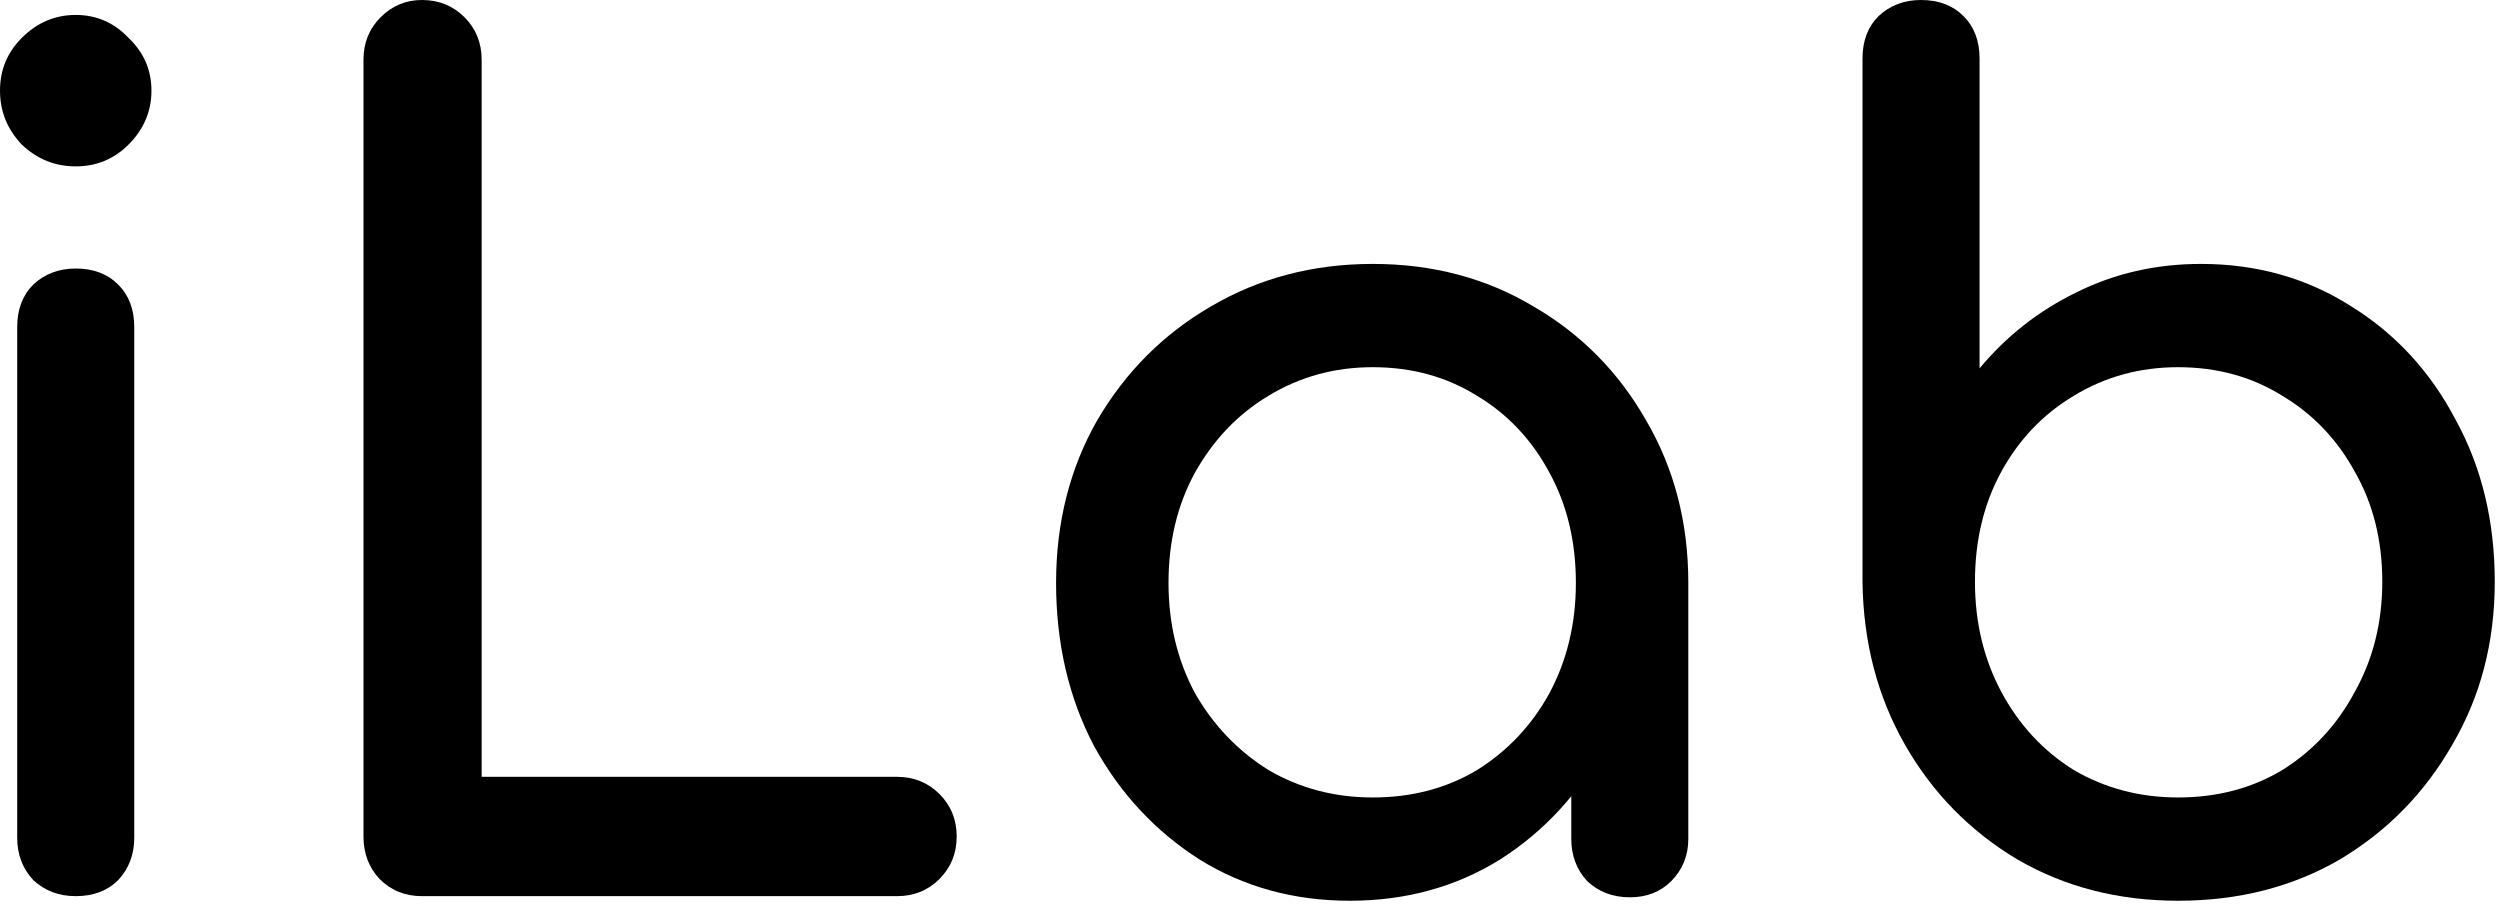
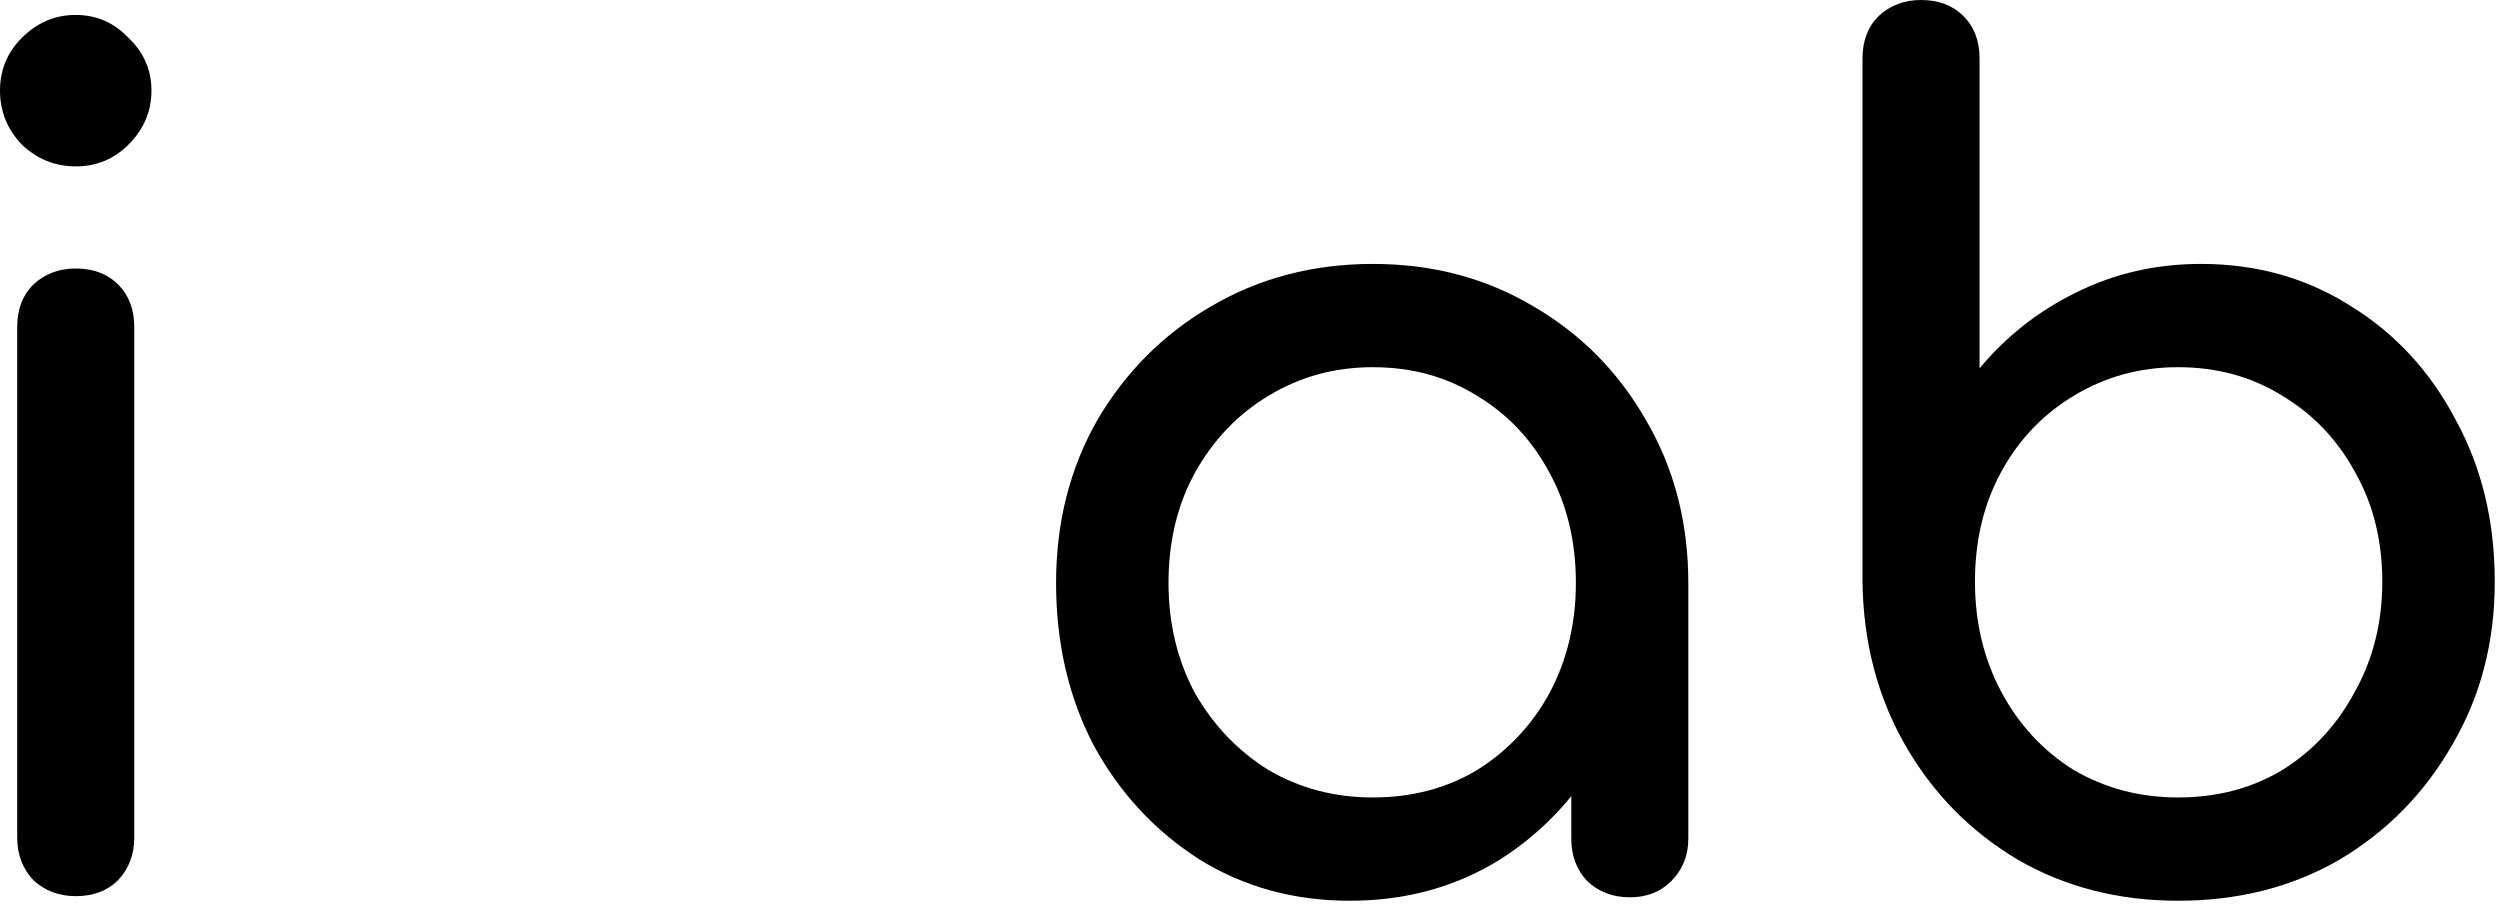
<svg xmlns="http://www.w3.org/2000/svg" width="74" height="27" viewBox="0 0 74 27" fill="none">
  <path d="M2.242 26.526C1.744 26.526 1.325 26.368 0.985 26.051C0.668 25.711 0.509 25.292 0.509 24.794V9.68C0.509 9.159 0.668 8.74 0.985 8.423C1.325 8.106 1.744 7.948 2.242 7.948C2.762 7.948 3.181 8.106 3.498 8.423C3.815 8.74 3.974 9.159 3.974 9.68V24.794C3.974 25.292 3.815 25.711 3.498 26.051C3.181 26.368 2.762 26.526 2.242 26.526ZM2.242 4.925C1.63 4.925 1.098 4.71 0.645 4.28C0.215 3.827 0 3.295 0 2.683C0 2.072 0.215 1.551 0.645 1.121C1.098 0.668 1.63 0.442 2.242 0.442C2.853 0.442 3.374 0.668 3.804 1.121C4.257 1.551 4.483 2.072 4.483 2.683C4.483 3.295 4.257 3.827 3.804 4.28C3.374 4.71 2.853 4.925 2.242 4.925Z" fill="black" />
-   <path d="M12.491 26.526C11.993 26.526 11.574 26.357 11.234 26.017C10.917 25.677 10.759 25.258 10.759 24.76V1.766C10.759 1.268 10.928 0.849 11.268 0.509C11.608 0.17 12.015 0 12.491 0C12.989 0 13.408 0.17 13.748 0.509C14.087 0.849 14.257 1.268 14.257 1.766V22.994H26.552C27.05 22.994 27.469 23.164 27.809 23.504C28.148 23.843 28.318 24.262 28.318 24.76C28.318 25.258 28.148 25.677 27.809 26.017C27.469 26.357 27.05 26.526 26.552 26.526H12.491Z" fill="black" />
  <path d="M39.955 26.662C38.302 26.662 36.819 26.255 35.505 25.44C34.192 24.602 33.151 23.481 32.381 22.077C31.633 20.651 31.26 19.043 31.26 17.254C31.26 15.465 31.667 13.858 32.483 12.431C33.32 11.005 34.441 9.884 35.845 9.069C37.272 8.231 38.868 7.812 40.634 7.812C42.4 7.812 43.985 8.231 45.389 9.069C46.793 9.884 47.903 11.005 48.718 12.431C49.555 13.858 49.974 15.465 49.974 17.254H48.65C48.65 19.043 48.265 20.651 47.495 22.077C46.748 23.481 45.717 24.602 44.404 25.44C43.091 26.255 41.608 26.662 39.955 26.662ZM40.634 23.605C41.789 23.605 42.819 23.334 43.725 22.79C44.63 22.224 45.344 21.466 45.865 20.515C46.385 19.541 46.646 18.454 46.646 17.254C46.646 16.031 46.385 14.944 45.865 13.993C45.344 13.02 44.63 12.261 43.725 11.718C42.819 11.152 41.789 10.869 40.634 10.869C39.502 10.869 38.472 11.152 37.543 11.718C36.638 12.261 35.913 13.02 35.37 13.993C34.849 14.944 34.588 16.031 34.588 17.254C34.588 18.454 34.849 19.541 35.37 20.515C35.913 21.466 36.638 22.224 37.543 22.79C38.472 23.334 39.502 23.605 40.634 23.605ZM48.242 26.56C47.744 26.56 47.325 26.402 46.985 26.085C46.668 25.745 46.51 25.326 46.51 24.828V19.632L47.155 16.031L49.974 17.254V24.828C49.974 25.326 49.804 25.745 49.465 26.085C49.148 26.402 48.74 26.56 48.242 26.56Z" fill="black" />
  <path d="M64.471 26.662C62.704 26.662 61.119 26.255 59.715 25.44C58.312 24.602 57.202 23.47 56.387 22.043C55.572 20.617 55.153 19.009 55.13 17.22V1.732C55.13 1.211 55.289 0.793 55.606 0.476C55.946 0.159 56.364 0 56.862 0C57.383 0 57.802 0.159 58.119 0.476C58.436 0.793 58.595 1.211 58.595 1.732V10.903C59.387 9.952 60.338 9.204 61.448 8.661C62.58 8.095 63.814 7.812 65.15 7.812C66.803 7.812 68.286 8.231 69.599 9.069C70.913 9.884 71.943 11.005 72.69 12.431C73.46 13.835 73.845 15.431 73.845 17.22C73.845 19.009 73.426 20.617 72.588 22.043C71.773 23.47 70.663 24.602 69.26 25.44C67.856 26.255 66.259 26.662 64.471 26.662ZM64.471 23.605C65.625 23.605 66.656 23.334 67.561 22.79C68.467 22.224 69.18 21.454 69.701 20.481C70.245 19.507 70.516 18.42 70.516 17.22C70.516 15.997 70.245 14.911 69.701 13.96C69.18 13.008 68.467 12.261 67.561 11.718C66.656 11.152 65.625 10.869 64.471 10.869C63.339 10.869 62.308 11.152 61.38 11.718C60.474 12.261 59.761 13.008 59.24 13.96C58.719 14.911 58.459 15.997 58.459 17.22C58.459 18.42 58.719 19.507 59.24 20.481C59.761 21.454 60.474 22.224 61.38 22.79C62.308 23.334 63.339 23.605 64.471 23.605Z" fill="black" />
</svg>